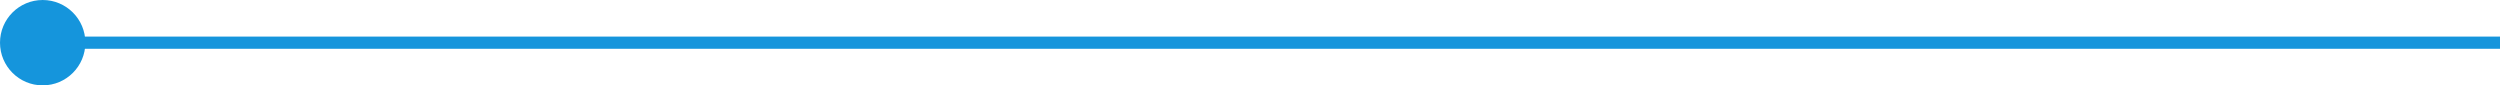
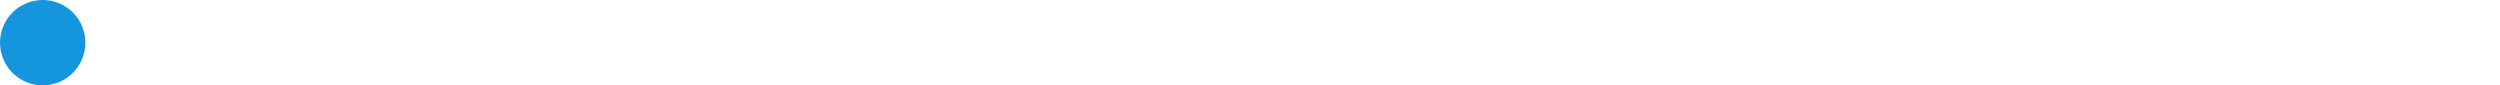
<svg xmlns="http://www.w3.org/2000/svg" width="205" height="7" viewBox="0 0 205 7">
  <g id="グループ_17336" data-name="グループ 17336" transform="translate(-37 -22)">
    <circle id="楕円形_347" data-name="楕円形 347" cx="3.5" cy="3.5" r="3.5" transform="translate(37 22)" fill="#1595dc" />
-     <rect id="長方形_3871" data-name="長方形 3871" width="199" height="1" transform="translate(43 25)" fill="#1595dc" />
  </g>
</svg>